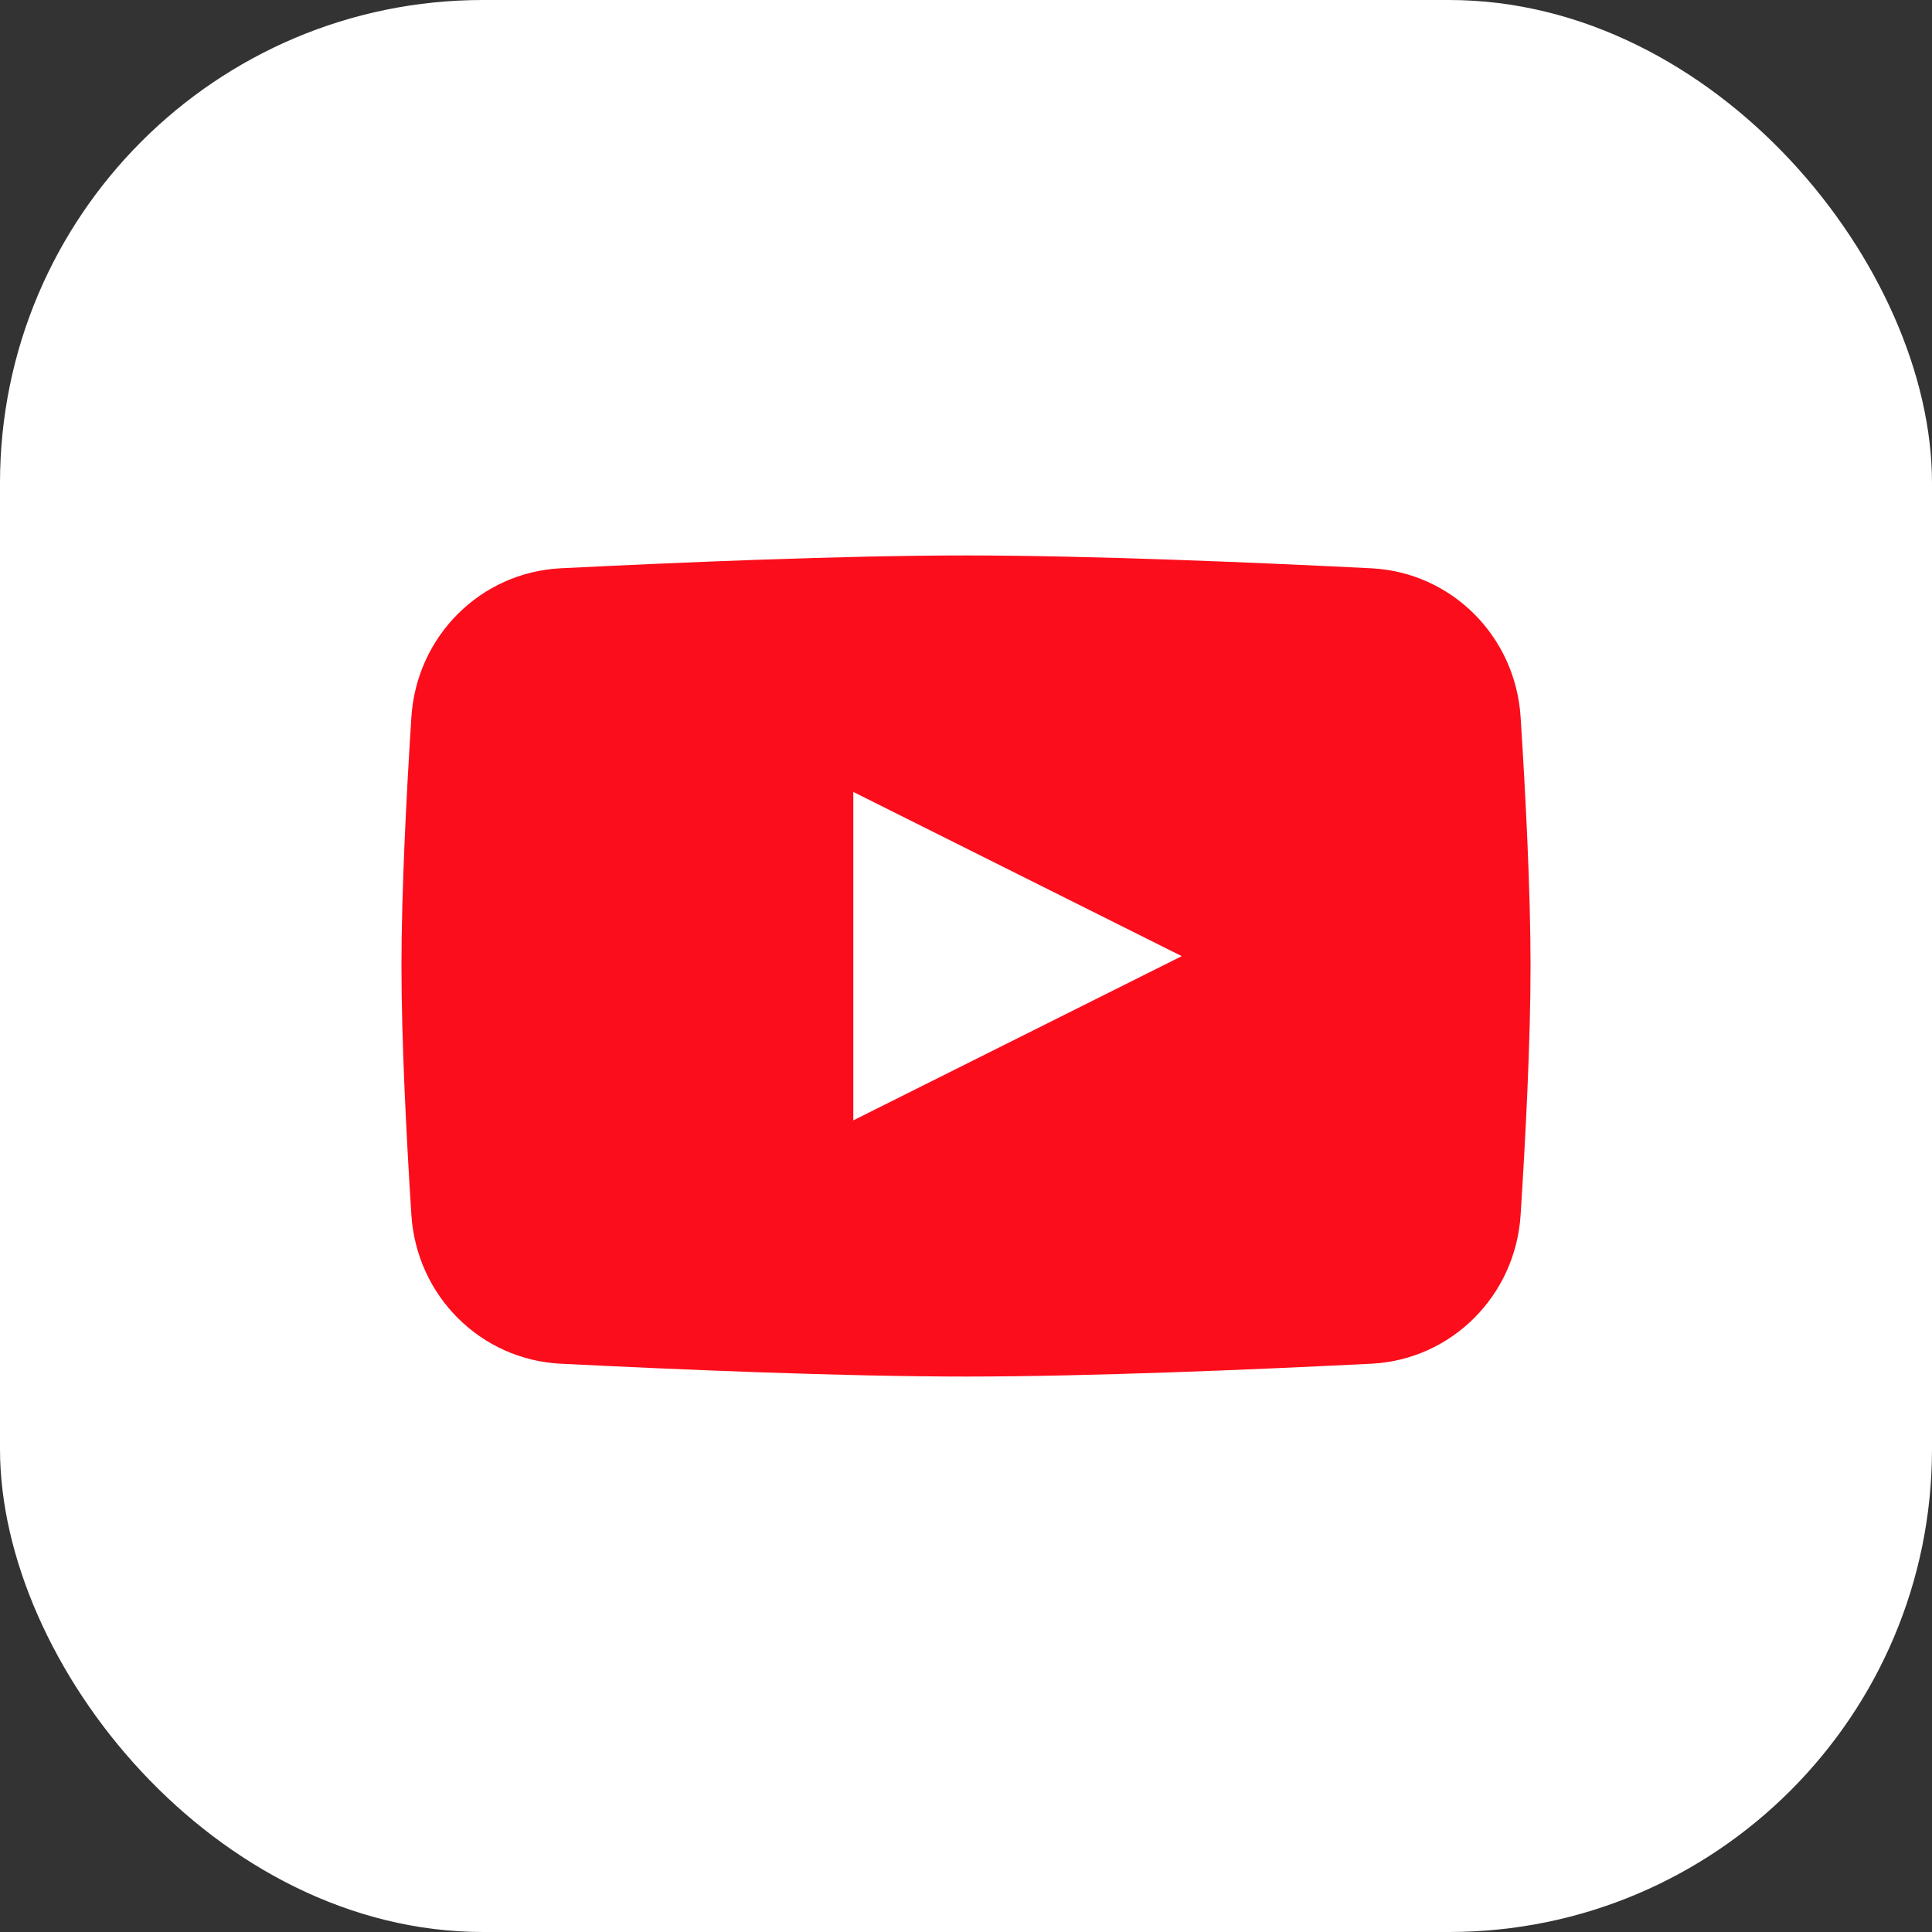
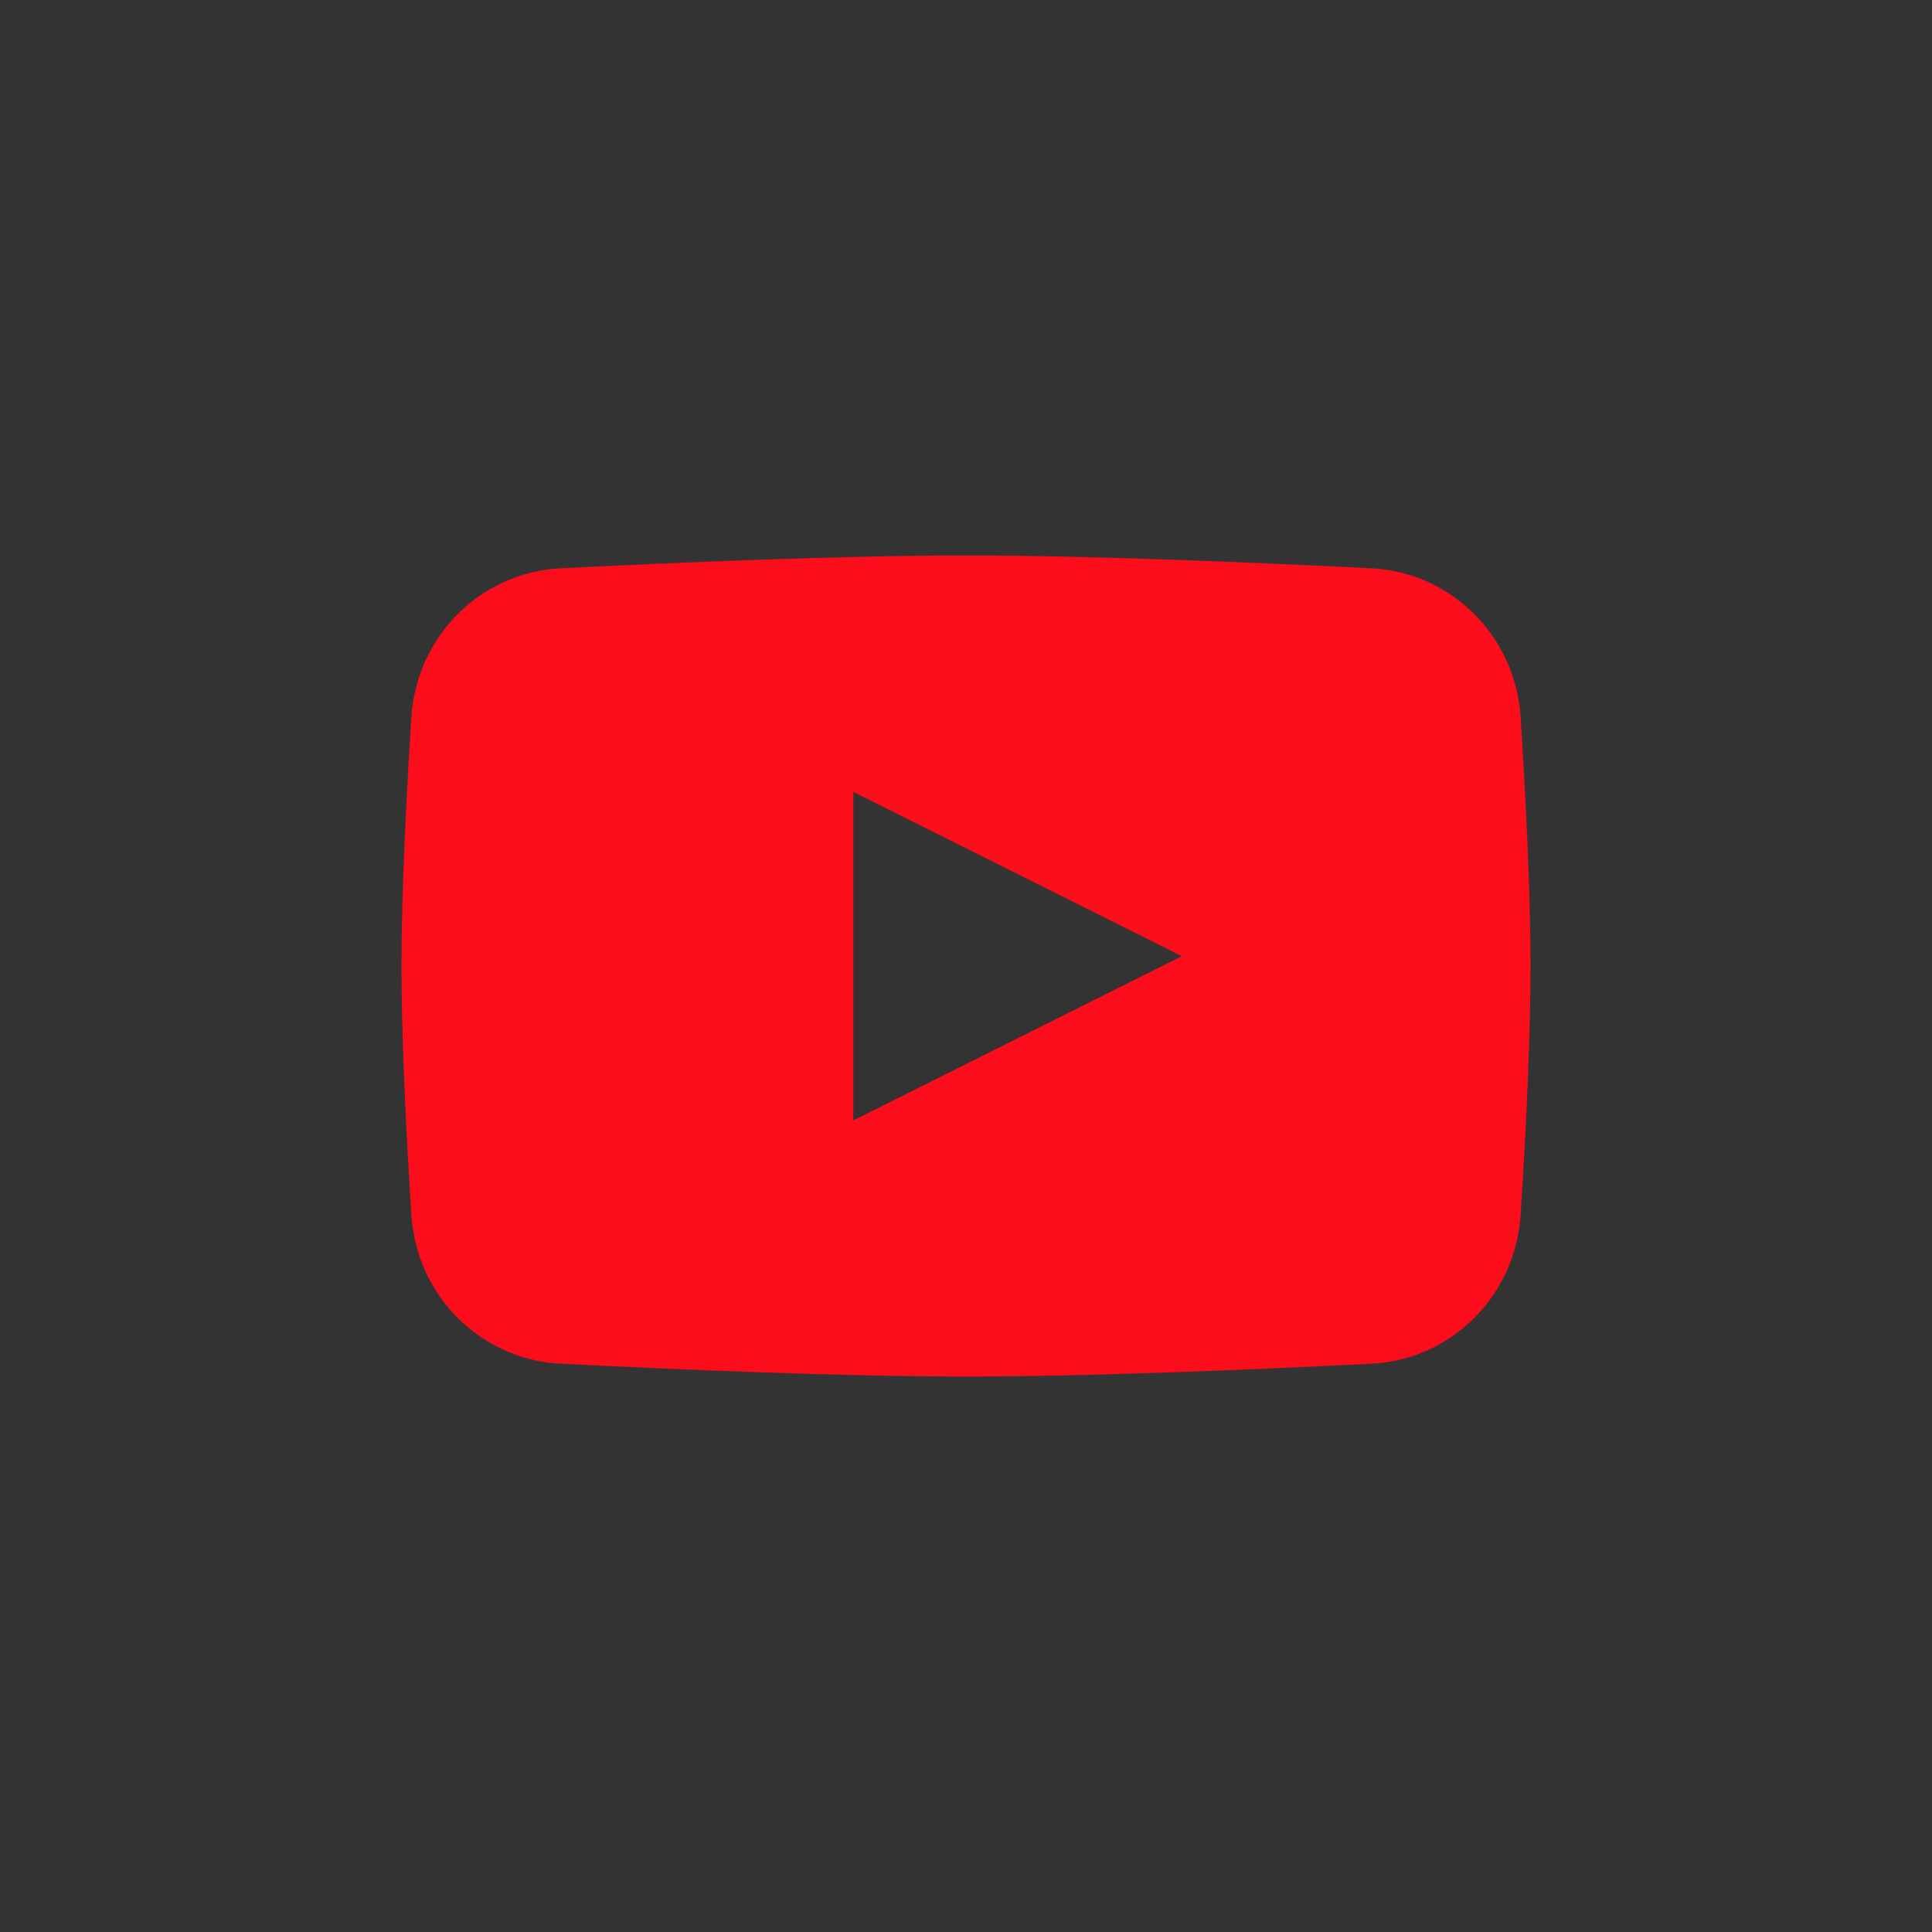
<svg xmlns="http://www.w3.org/2000/svg" width="40" height="40" viewBox="0 0 40 40" fill="none">
  <rect x="0" y="0" width="40" height="40" fill="#333333" stroke="none" />
-   <rect width="40" height="40" rx="10" fill="white" />
  <path fill-rule="evenodd" clip-rule="evenodd" d="M11.605 11.766C9.952 11.85 8.624 13.168 8.517 14.85C8.414 16.461 8.312 18.444 8.312 20C8.312 21.556 8.414 23.539 8.517 25.15C8.624 26.832 9.952 28.15 11.605 28.234C14 28.354 17.422 28.5 20 28.5C22.578 28.5 26 28.354 28.395 28.234C30.048 28.15 31.376 26.832 31.483 25.15C31.586 23.539 31.688 21.556 31.688 20C31.688 18.444 31.586 16.461 31.483 14.85C31.376 13.168 30.048 11.85 28.395 11.766C26 11.646 22.578 11.5 20 11.5C17.422 11.5 14 11.646 11.605 11.766ZM24.467 19.796L17.667 23.196V16.396L24.467 19.796Z" fill="#FC0D1B" />
</svg>